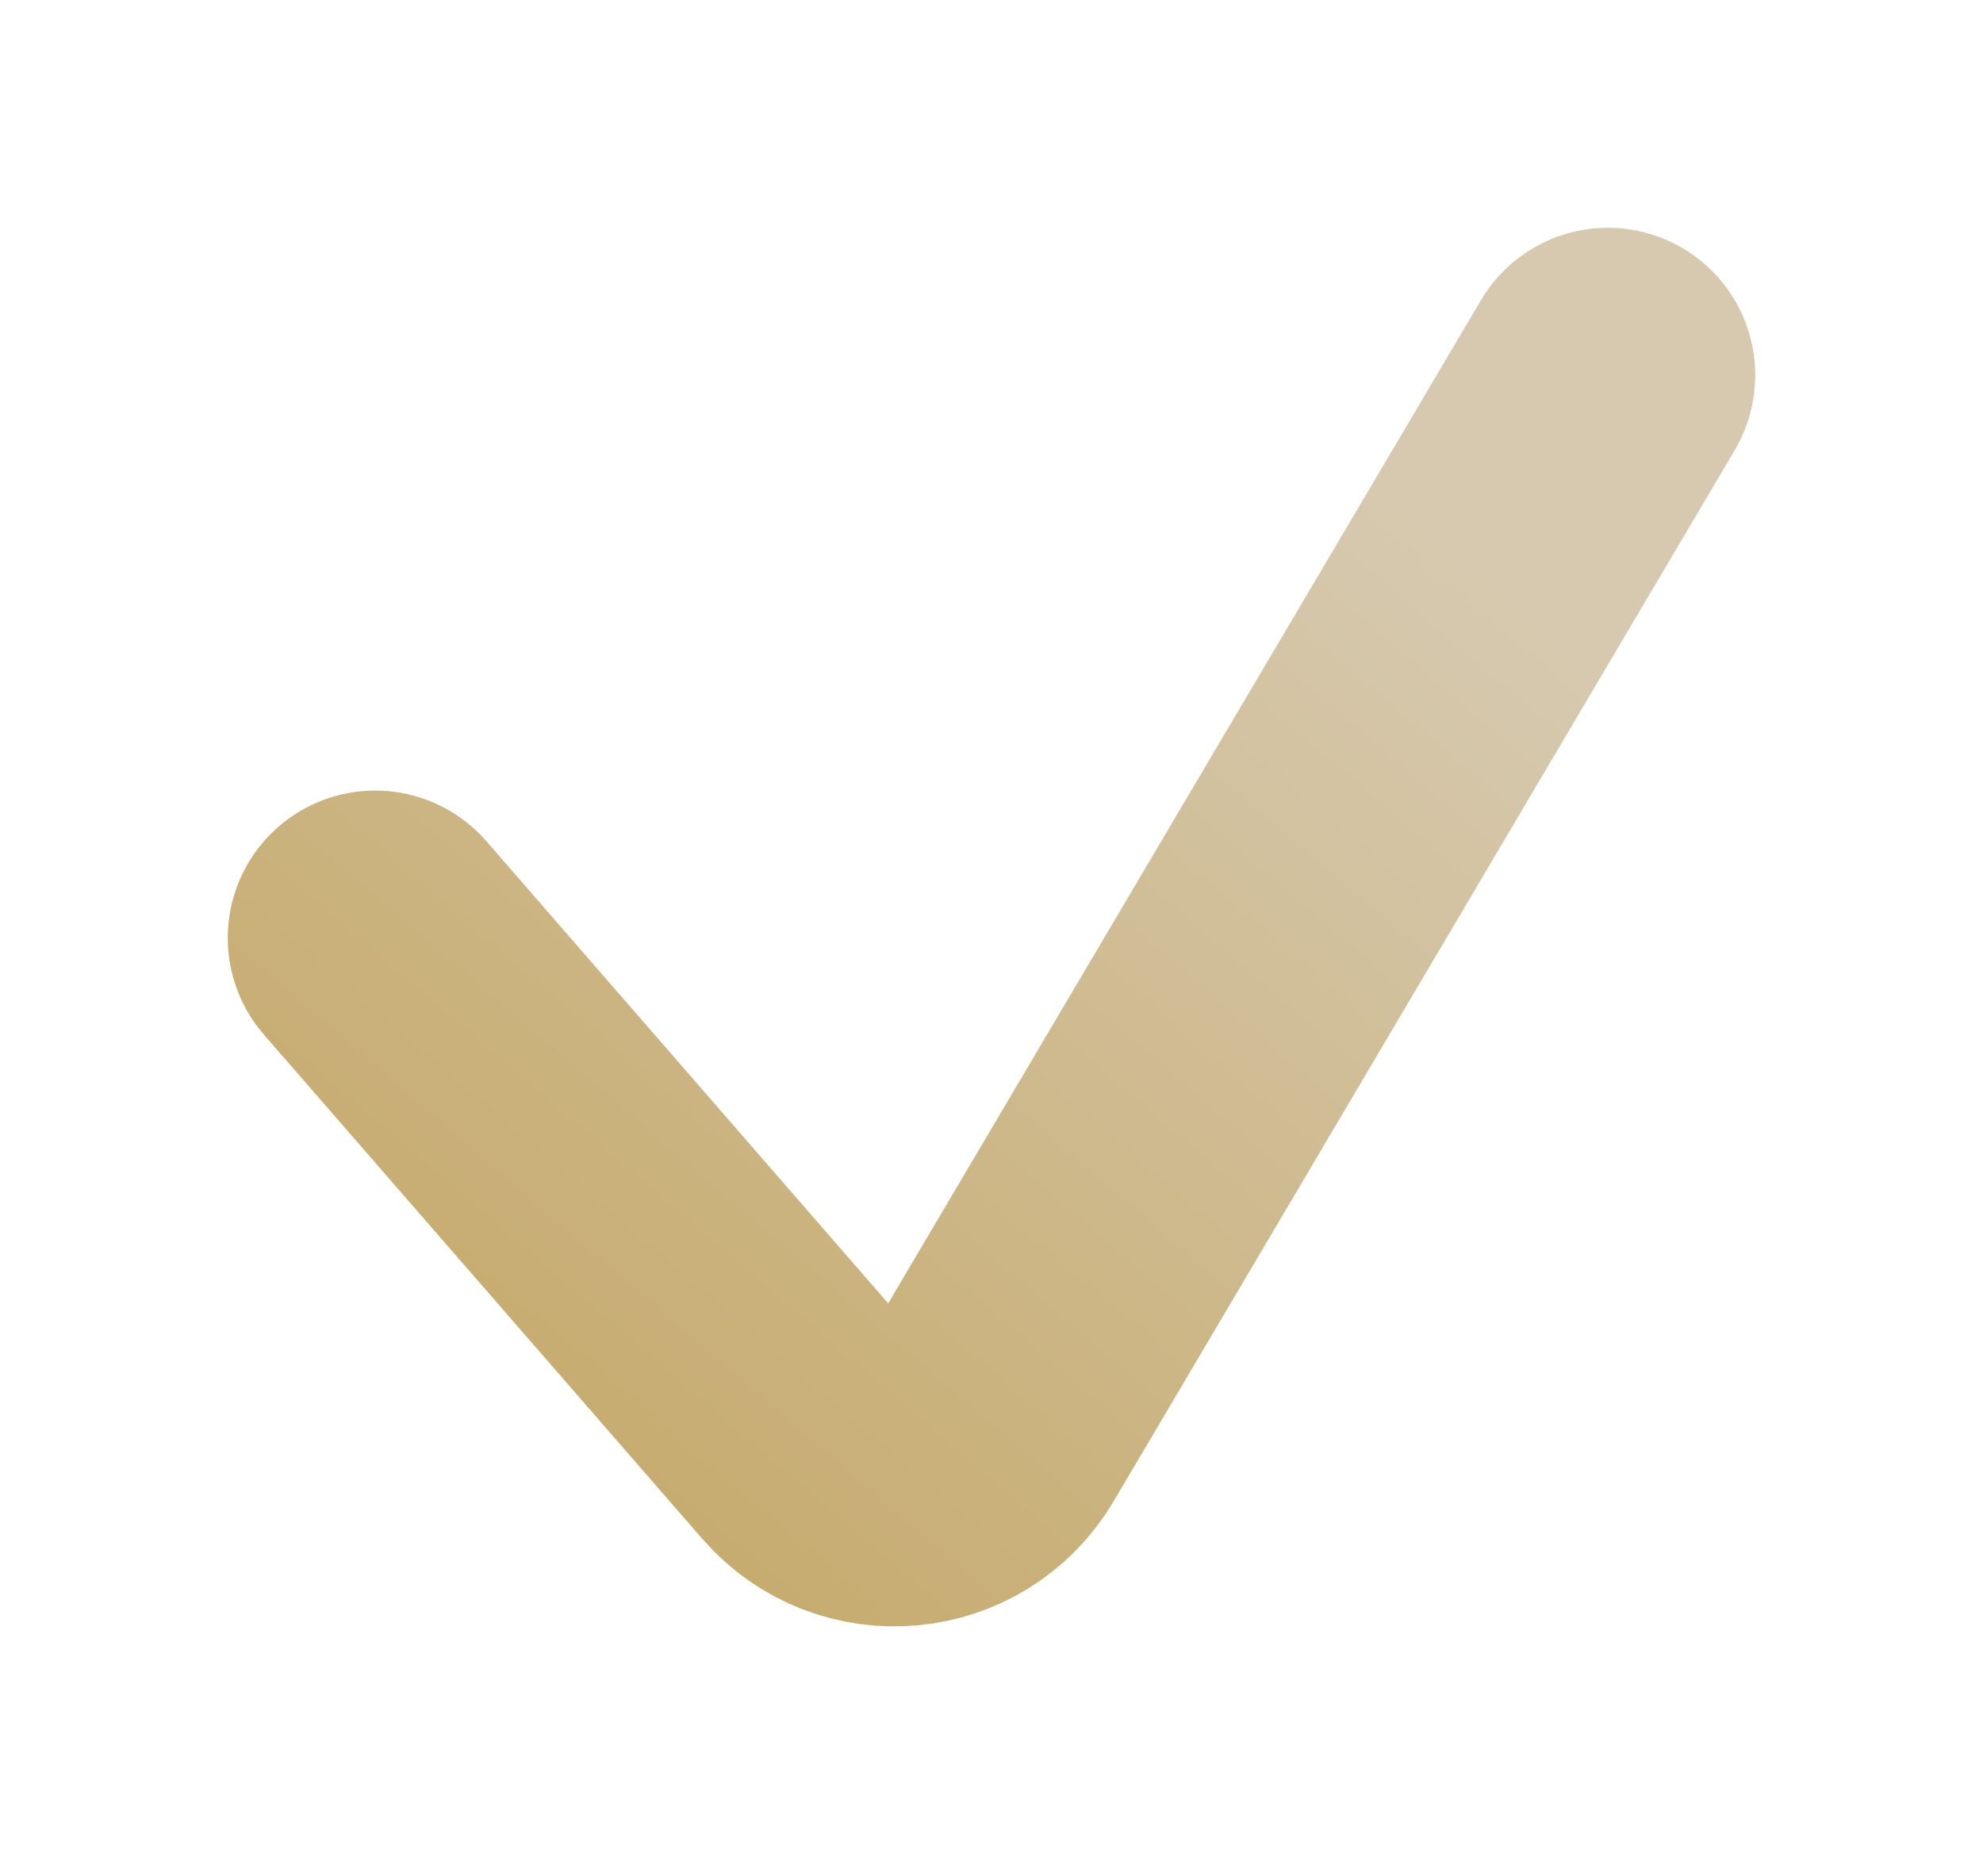
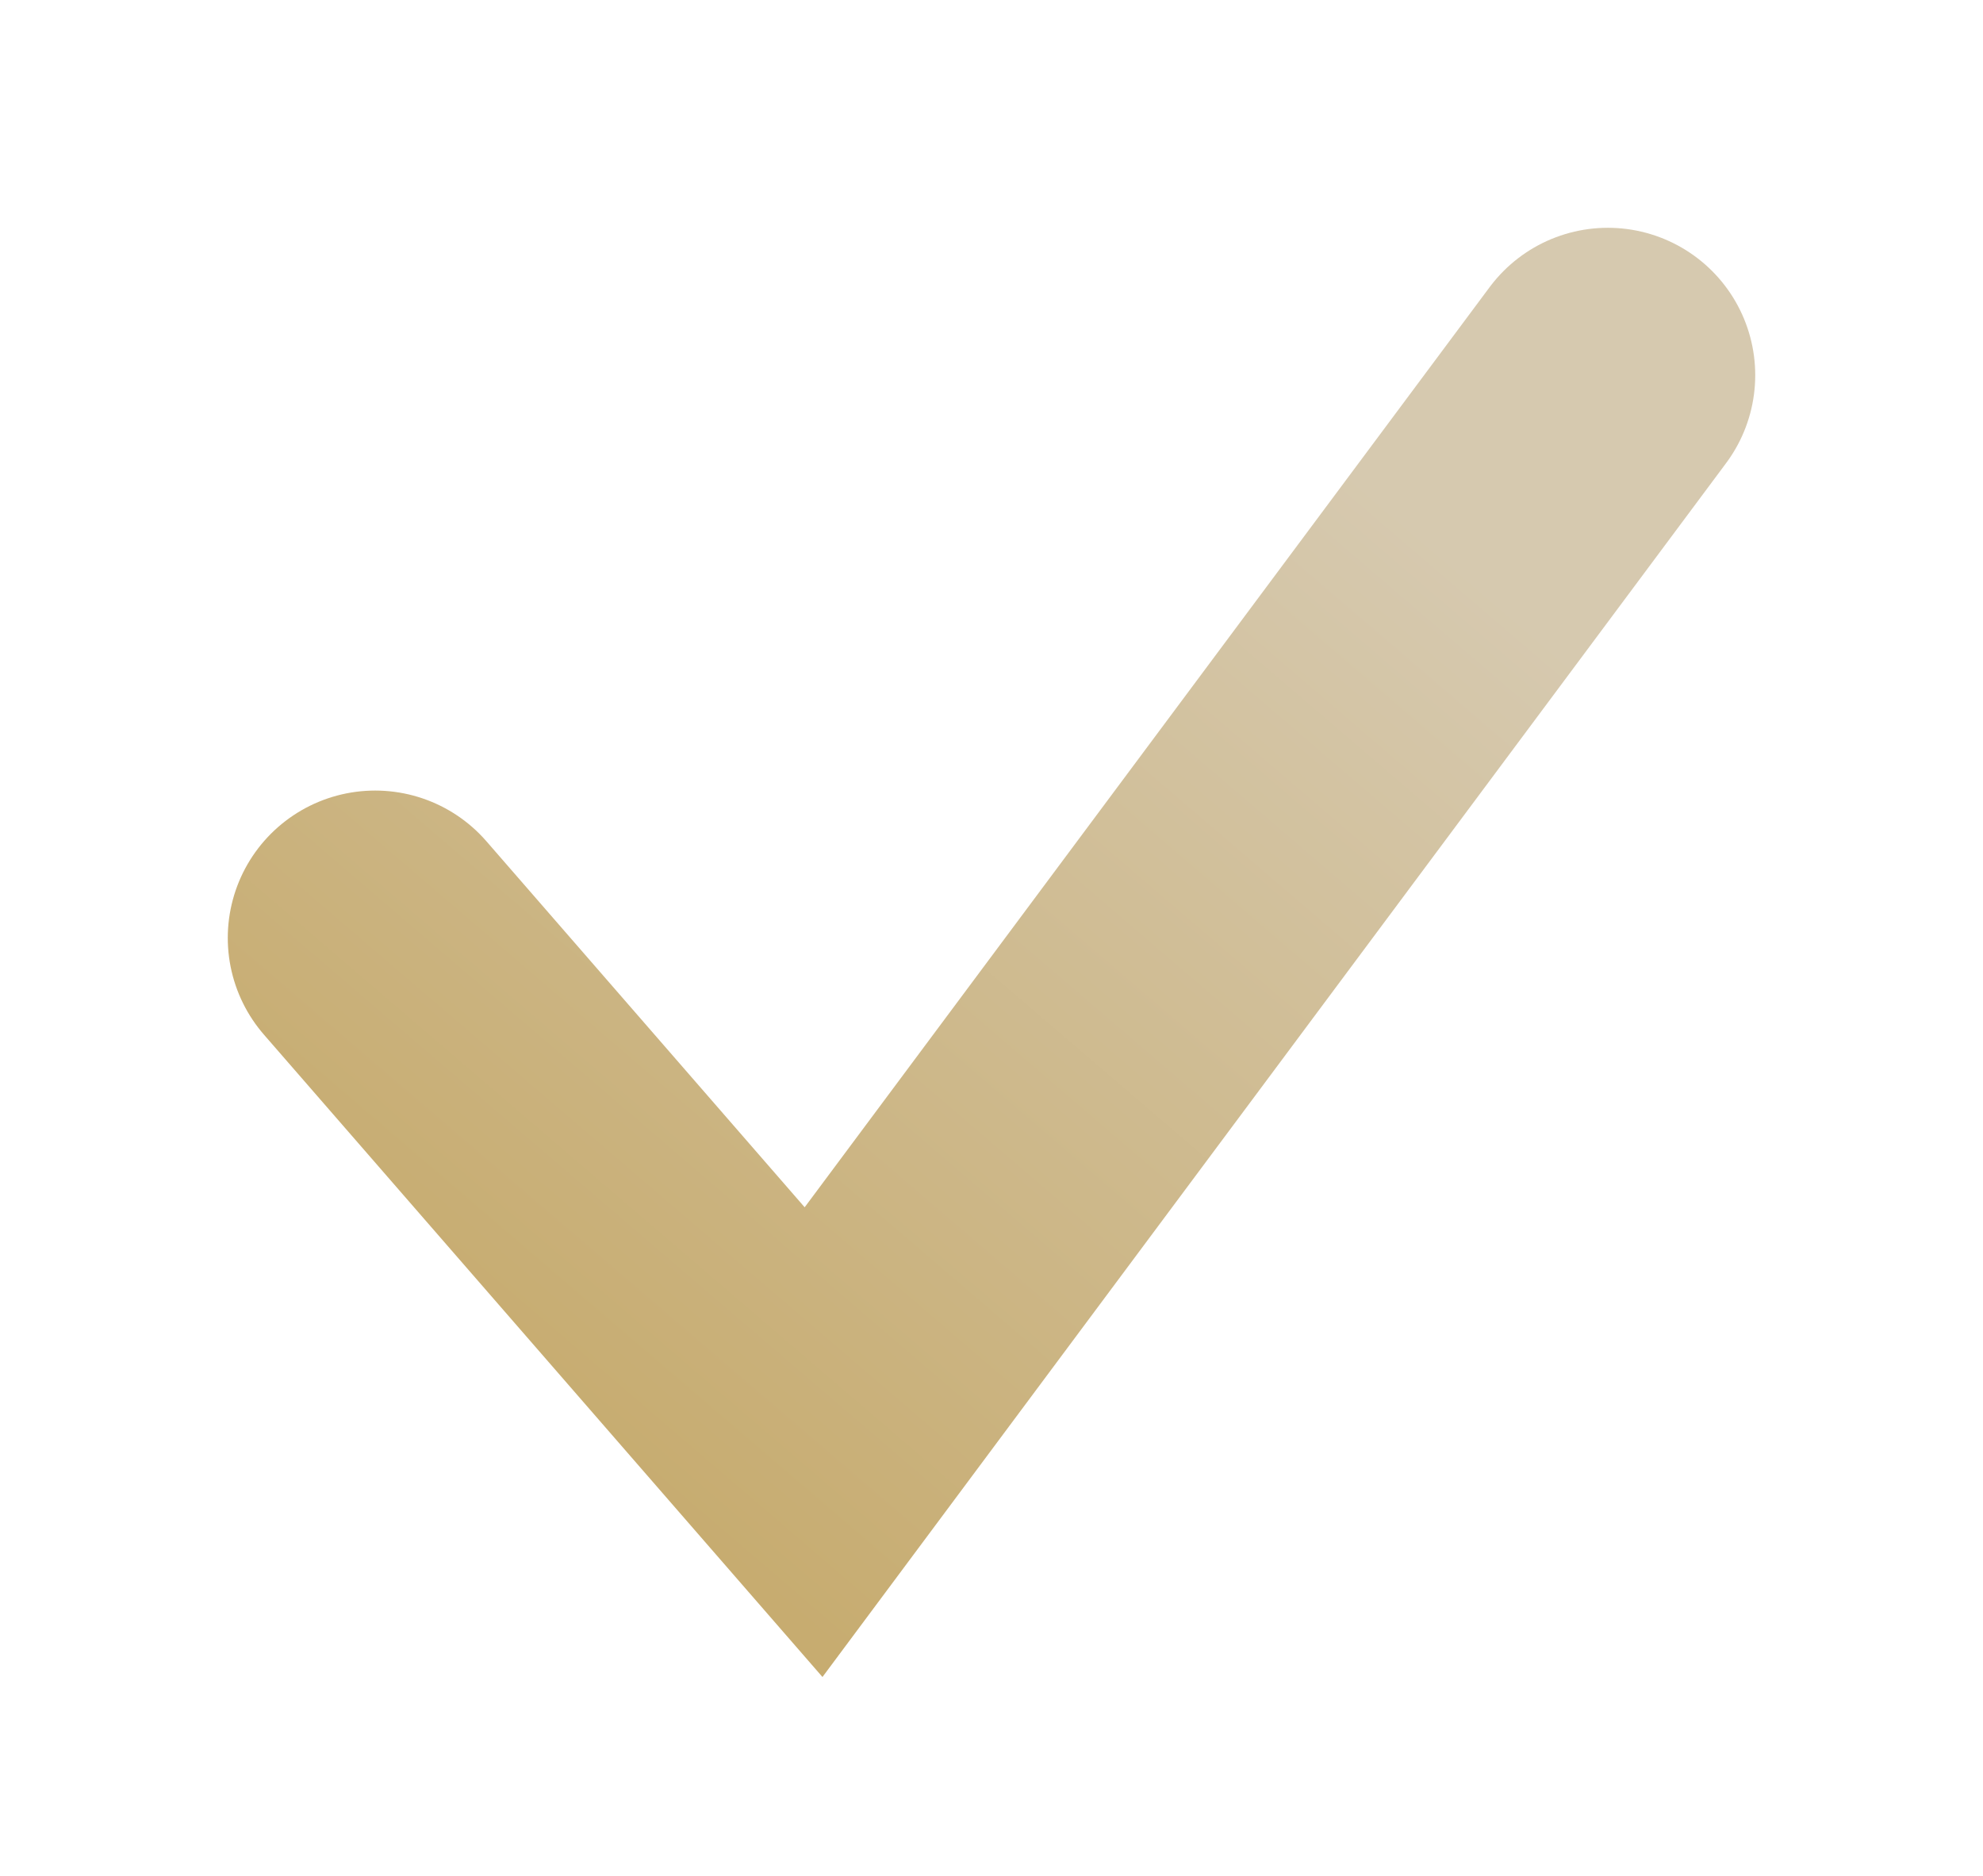
<svg xmlns="http://www.w3.org/2000/svg" width="37" height="35" viewBox="0 0 37 35" fill="none">
  <g filter="url(#filter0_d_1867_7)">
-     <path d="M6 17.5L14.18 26.907C15.075 27.937 16.717 27.787 17.411 26.612L29 7" stroke="url(#paint0_linear_1867_7)" stroke-width="5.5" stroke-linecap="round" />
+     <path d="M6 17.5L14.18 26.907L29 7" stroke="url(#paint0_linear_1867_7)" stroke-width="5.5" stroke-linecap="round" />
  </g>
  <defs>
    <filter id="filter0_d_1867_7" x="0.25" y="0.25" width="36.5" height="34.095" filterUnits="userSpaceOnUse" color-interpolation-filters="sRGB">
      <feFlood flood-opacity="0" result="BackgroundImageFix" />
      <feColorMatrix in="SourceAlpha" type="matrix" values="0 0 0 0 0 0 0 0 0 0 0 0 0 0 0 0 0 0 127 0" result="hardAlpha" />
      <feOffset dx="1" />
      <feGaussianBlur stdDeviation="2" />
      <feComposite in2="hardAlpha" operator="out" />
      <feColorMatrix type="matrix" values="0 0 0 0 0.792 0 0 0 0 0.694 0 0 0 0 0.482 0 0 0 0.4 0" />
      <feBlend mode="normal" in2="BackgroundImageFix" result="effect1_dropShadow_1867_7" />
      <feBlend mode="normal" in="SourceGraphic" in2="effect1_dropShadow_1867_7" result="shape" />
    </filter>
    <linearGradient id="paint0_linear_1867_7" x1="28" y1="12" x2="13" y2="29.5" gradientUnits="userSpaceOnUse">
      <stop stop-color="#D6C9AF" />
      <stop offset="1" stop-color="#C7AC70" />
    </linearGradient>
  </defs>
</svg>